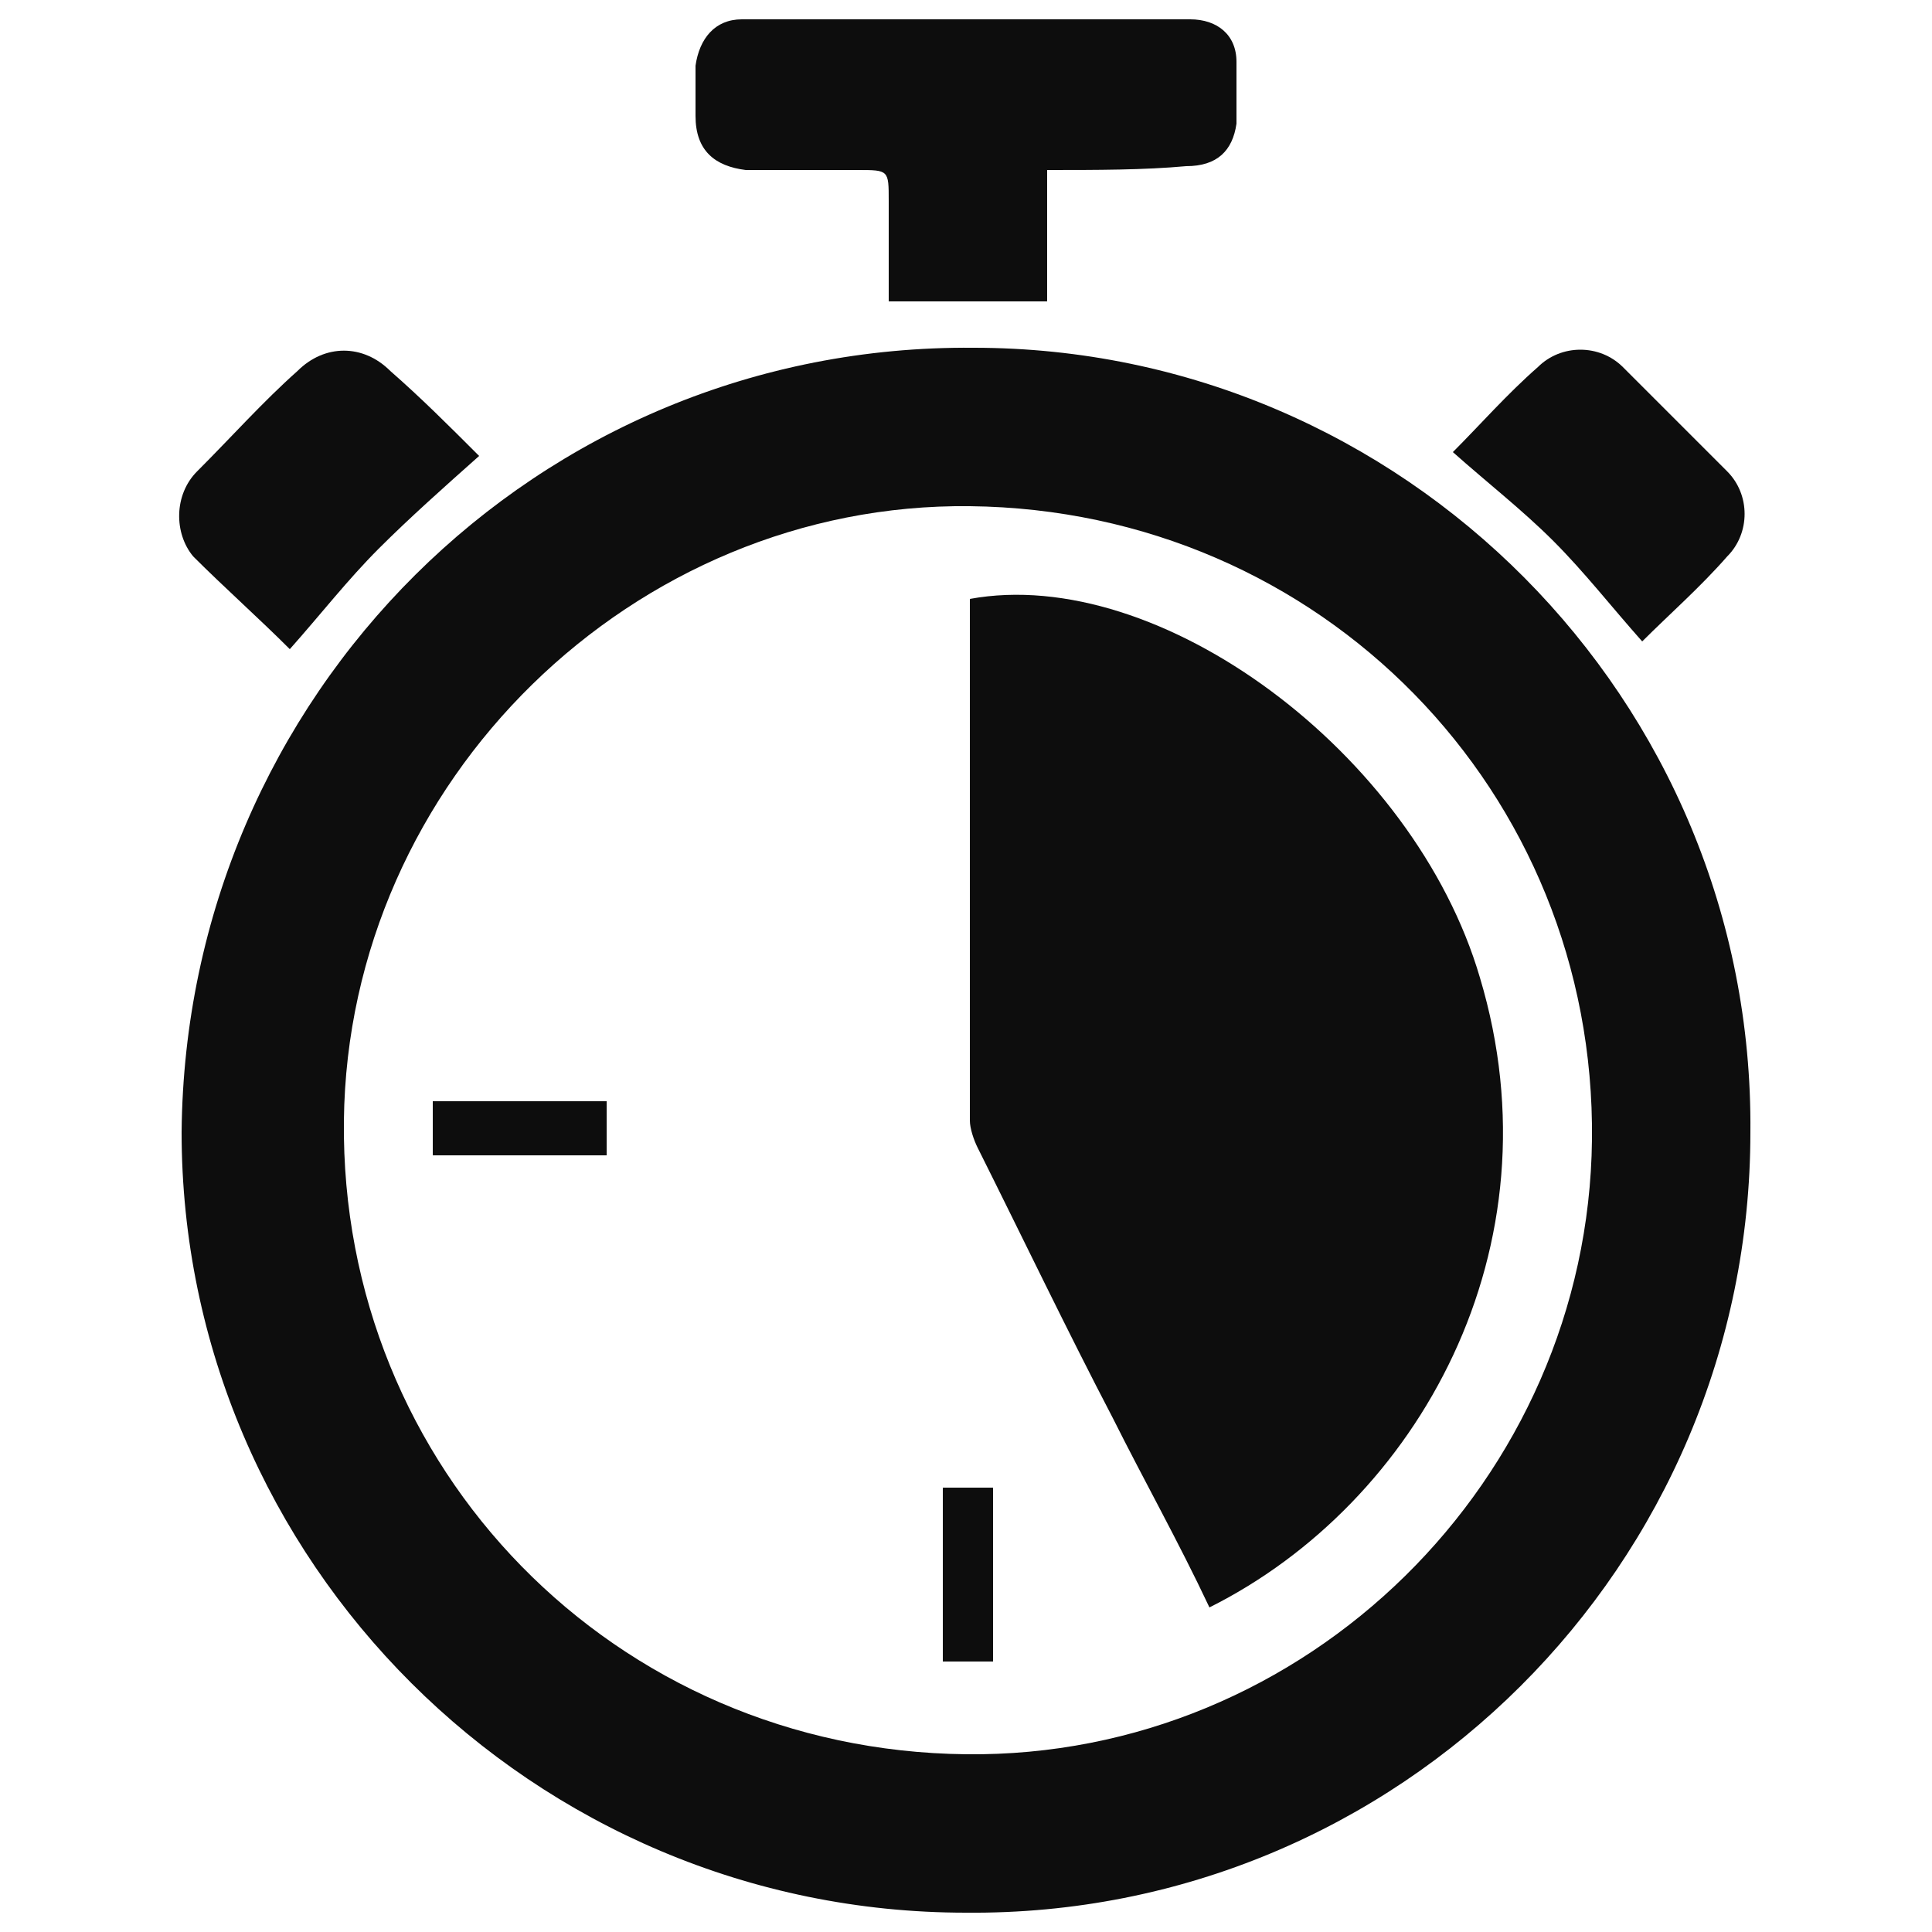
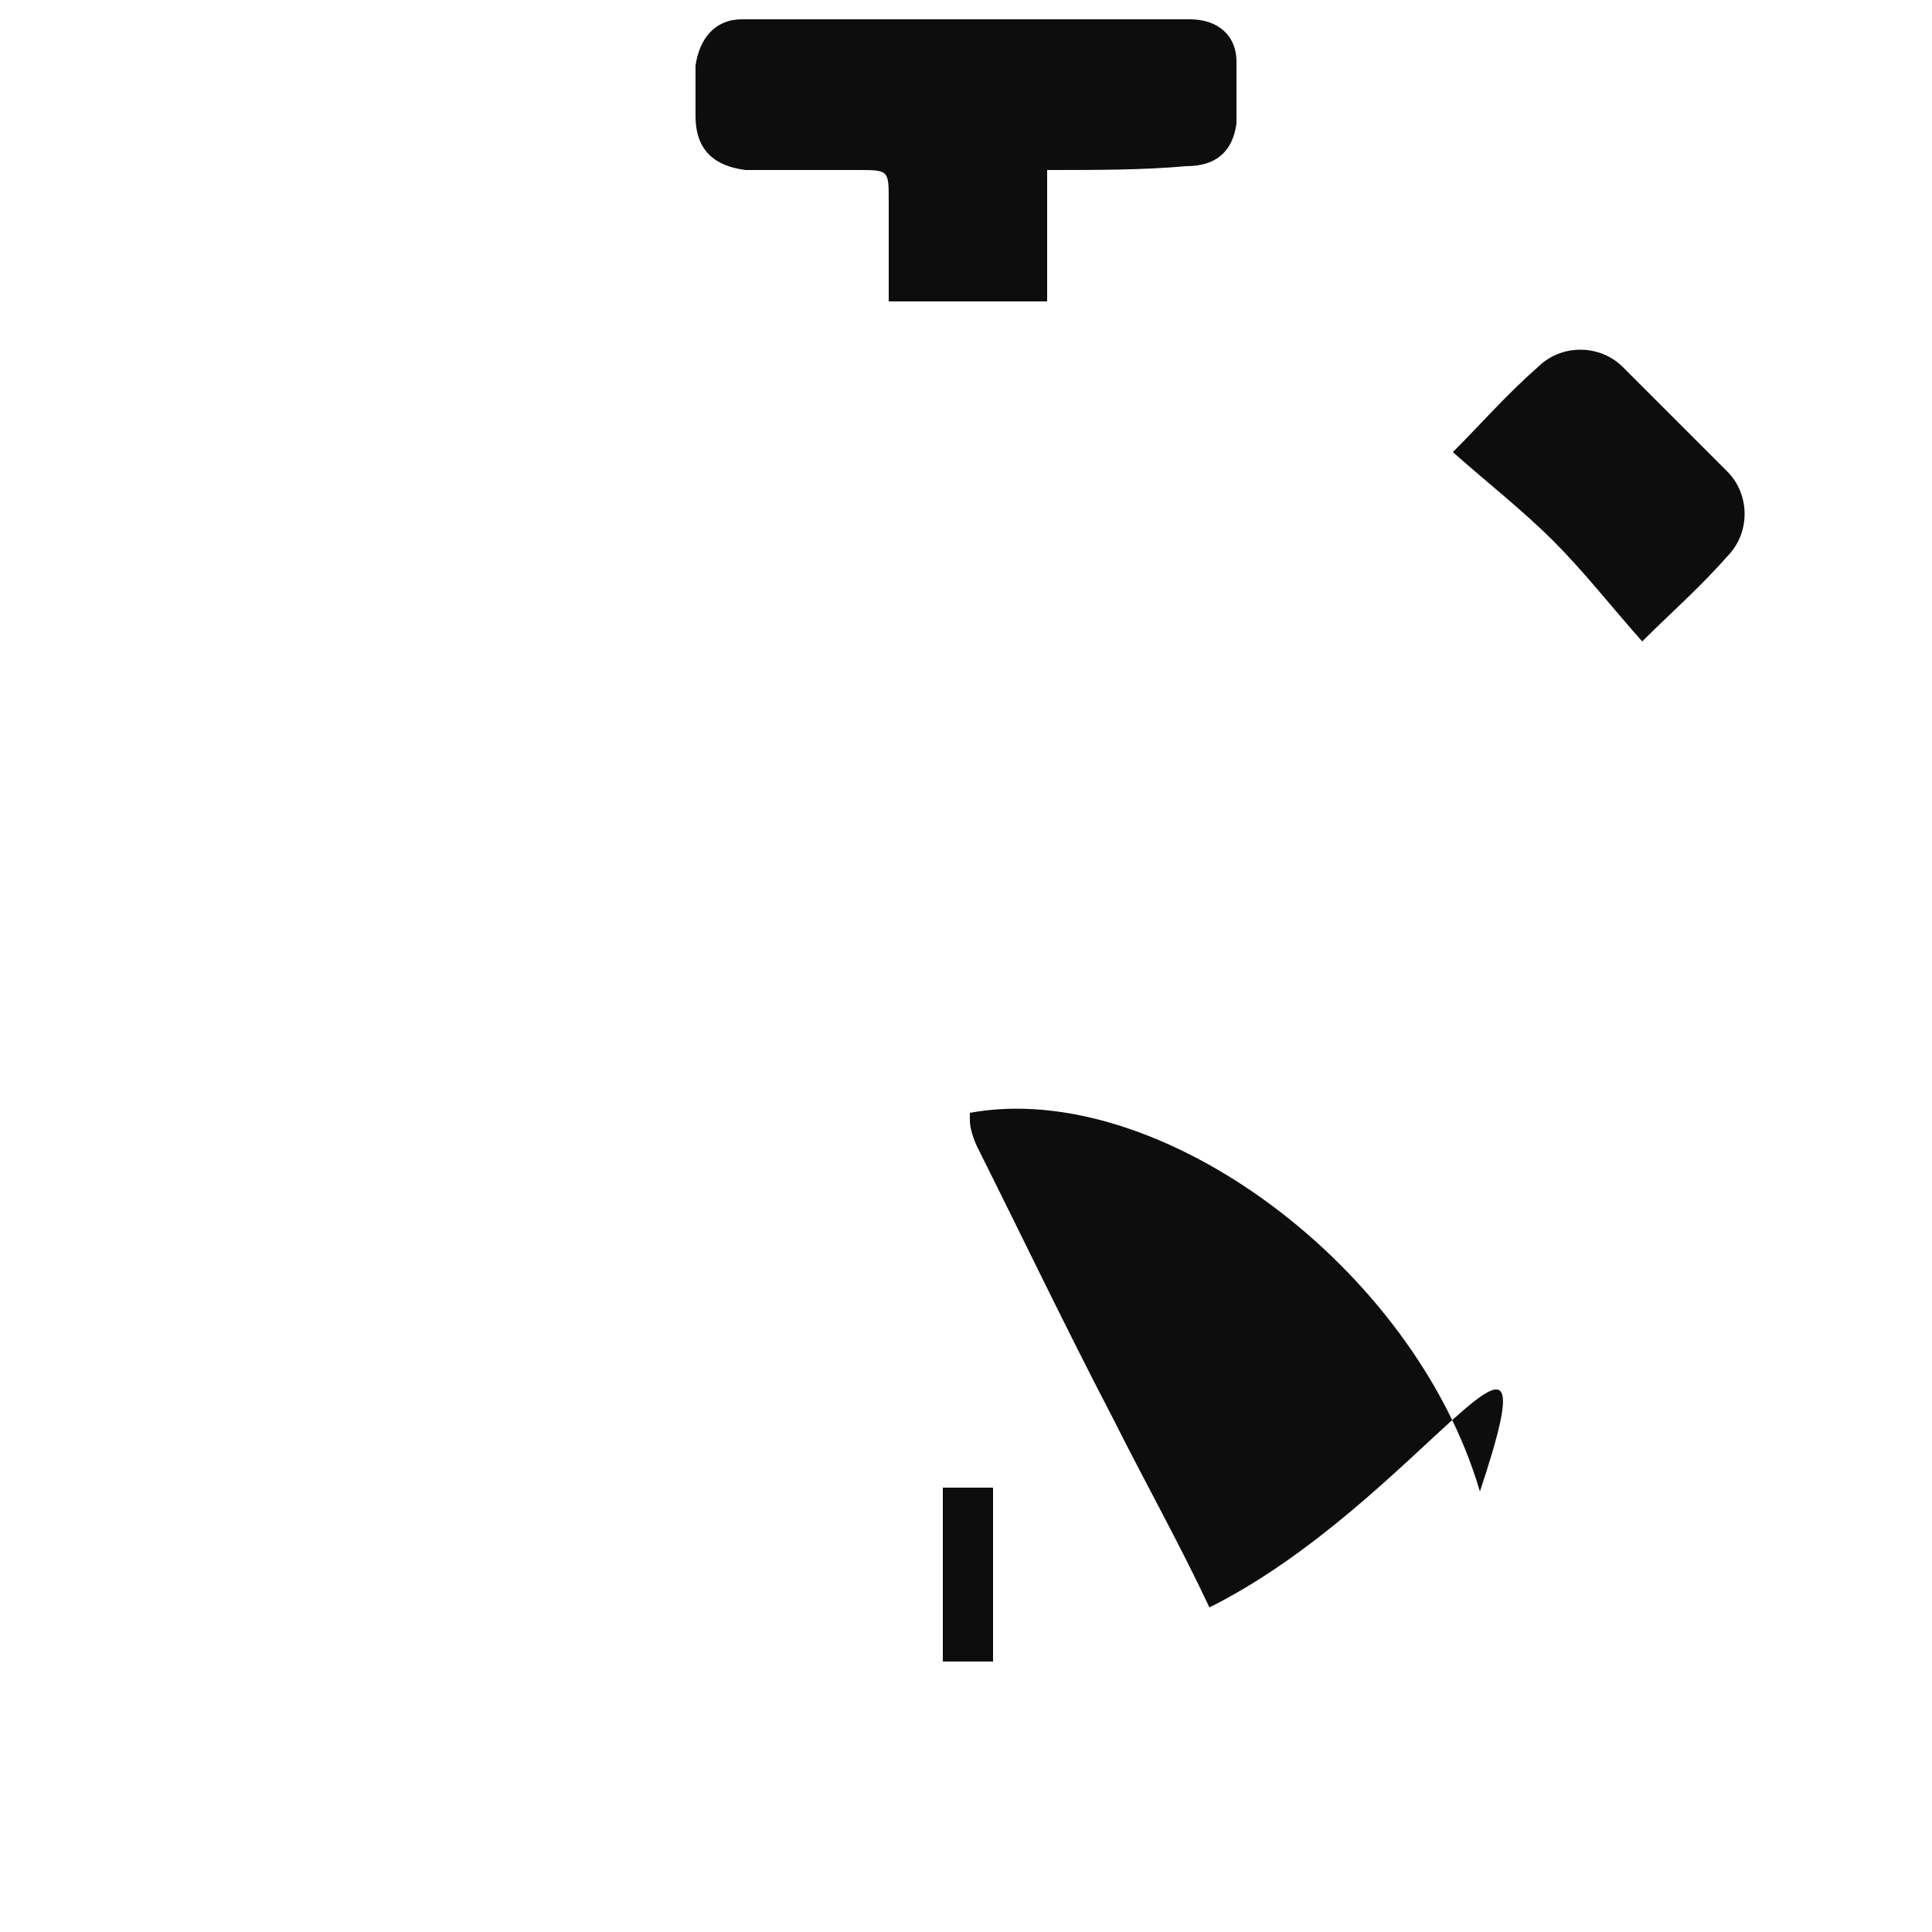
<svg xmlns="http://www.w3.org/2000/svg" version="1.1" id="Layer_1" x="0px" y="0px" viewBox="0 0 50 50" style="enable-background:new 0 0 50 50;" xml:space="preserve">
  <style type="text/css">
	.st0{fill:#0D0D0D;}
</style>
  <g id="AJqhBL.tif_2_">
    <g>
-       <path class="st0" d="M45.3,29.3c0,11.2-9.1,20.3-20.3,20.2c-11.2,0-20.3-9.1-20.3-20.2C4.8,18,13.9,8.9,25.2,9    C36.3,9,45.4,18.1,45.3,29.3z M25,45.4c8.8,0.1,16.1-7.1,16.2-15.9c0.1-9-7-16.3-16.1-16.4C16.4,13,9,20.2,8.9,29    C8.8,38,15.9,45.3,25,45.4z" />
      <path class="st0" d="M27.1,4.4c0,1.2,0,2.3,0,3.4c-1.4,0-2.6,0-4.1,0c0-0.8,0-1.7,0-2.6c0-0.8,0-0.8-0.8-0.8c-1,0-1.9,0-2.9,0    C18.5,4.3,18,3.9,18,3c0-0.4,0-0.9,0-1.3c0.1-0.7,0.5-1.2,1.2-1.2c3.9,0,7.7,0,11.6,0c0.7,0,1.2,0.4,1.2,1.1c0,0.5,0,1.1,0,1.6    c-0.1,0.7-0.5,1.1-1.3,1.1C29.6,4.4,28.4,4.4,27.1,4.4z" />
-       <path class="st0" d="M12.4,11.8c-0.9,0.8-1.8,1.6-2.6,2.4c-0.8,0.8-1.5,1.7-2.3,2.6C6.7,16,5.8,15.2,5,14.4    c-0.5-0.6-0.5-1.6,0.1-2.2c0.9-0.9,1.7-1.8,2.6-2.6c0.7-0.7,1.7-0.7,2.4,0C10.9,10.3,11.6,11,12.4,11.8z" />
      <path class="st0" d="M37.6,11.7c0.7-0.7,1.4-1.5,2.2-2.2c0.6-0.6,1.6-0.6,2.2,0c0.9,0.9,1.8,1.8,2.7,2.7c0.6,0.6,0.6,1.6,0,2.2    c-0.7,0.8-1.5,1.5-2.2,2.2c-0.8-0.9-1.5-1.8-2.3-2.6C39.4,13.2,38.5,12.5,37.6,11.7z" />
-       <path class="st0" d="M31.3,41.6c-0.8-1.7-1.7-3.3-2.5-4.9c-1.2-2.3-2.3-4.6-3.5-7c-0.1-0.2-0.2-0.5-0.2-0.7c0-4.4,0-8.9,0-13.3    c0-0.1,0-0.2,0-0.2c4.9-0.9,11.5,4,13.2,9.8C40.4,32.3,36.7,38.9,31.3,41.6z" />
-       <path class="st0" d="M11.2,28.5c1.5,0,3,0,4.5,0c0,0.5,0,0.9,0,1.4c-1.5,0-3,0-4.5,0C11.2,29.5,11.2,29,11.2,28.5z" />
+       <path class="st0" d="M31.3,41.6c-0.8-1.7-1.7-3.3-2.5-4.9c-1.2-2.3-2.3-4.6-3.5-7c-0.1-0.2-0.2-0.5-0.2-0.7c0-0.1,0-0.2,0-0.2c4.9-0.9,11.5,4,13.2,9.8C40.4,32.3,36.7,38.9,31.3,41.6z" />
      <path class="st0" d="M24.4,38.5c0.5,0,0.9,0,1.3,0c0,1.5,0,3,0,4.5c-0.4,0-0.9,0-1.3,0C24.4,41.5,24.4,40.1,24.4,38.5z" />
    </g>
  </g>
</svg>